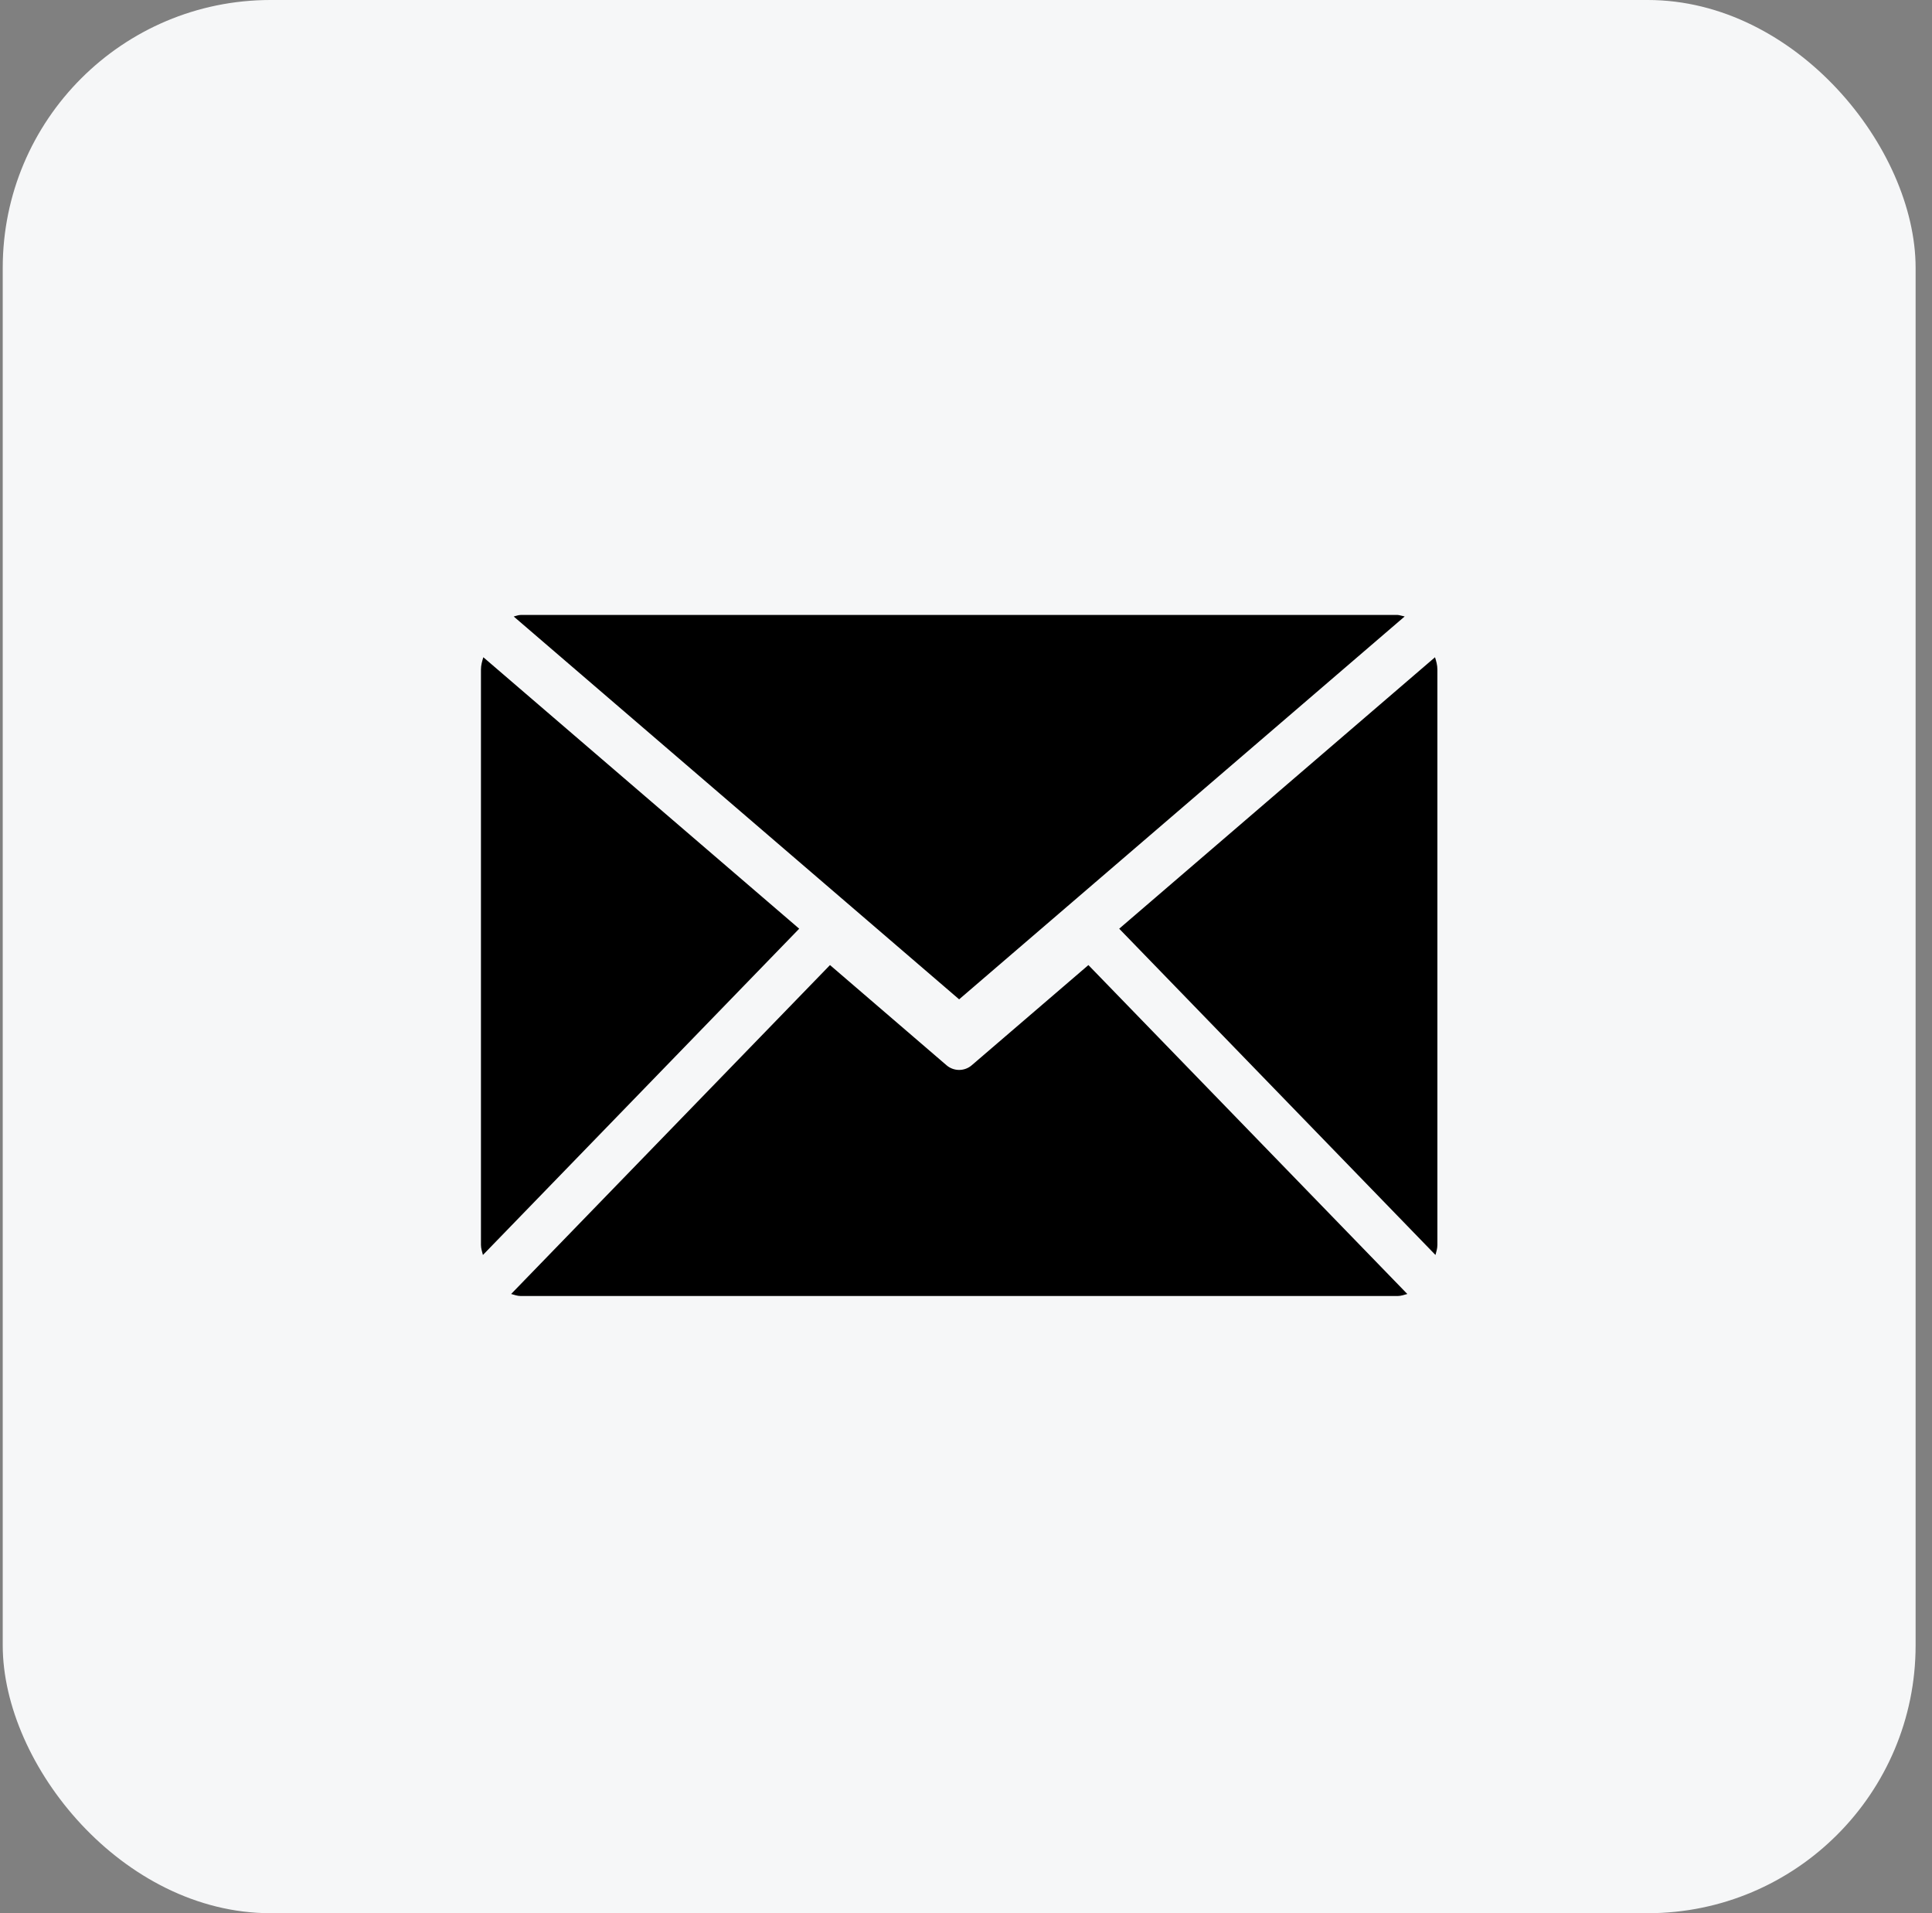
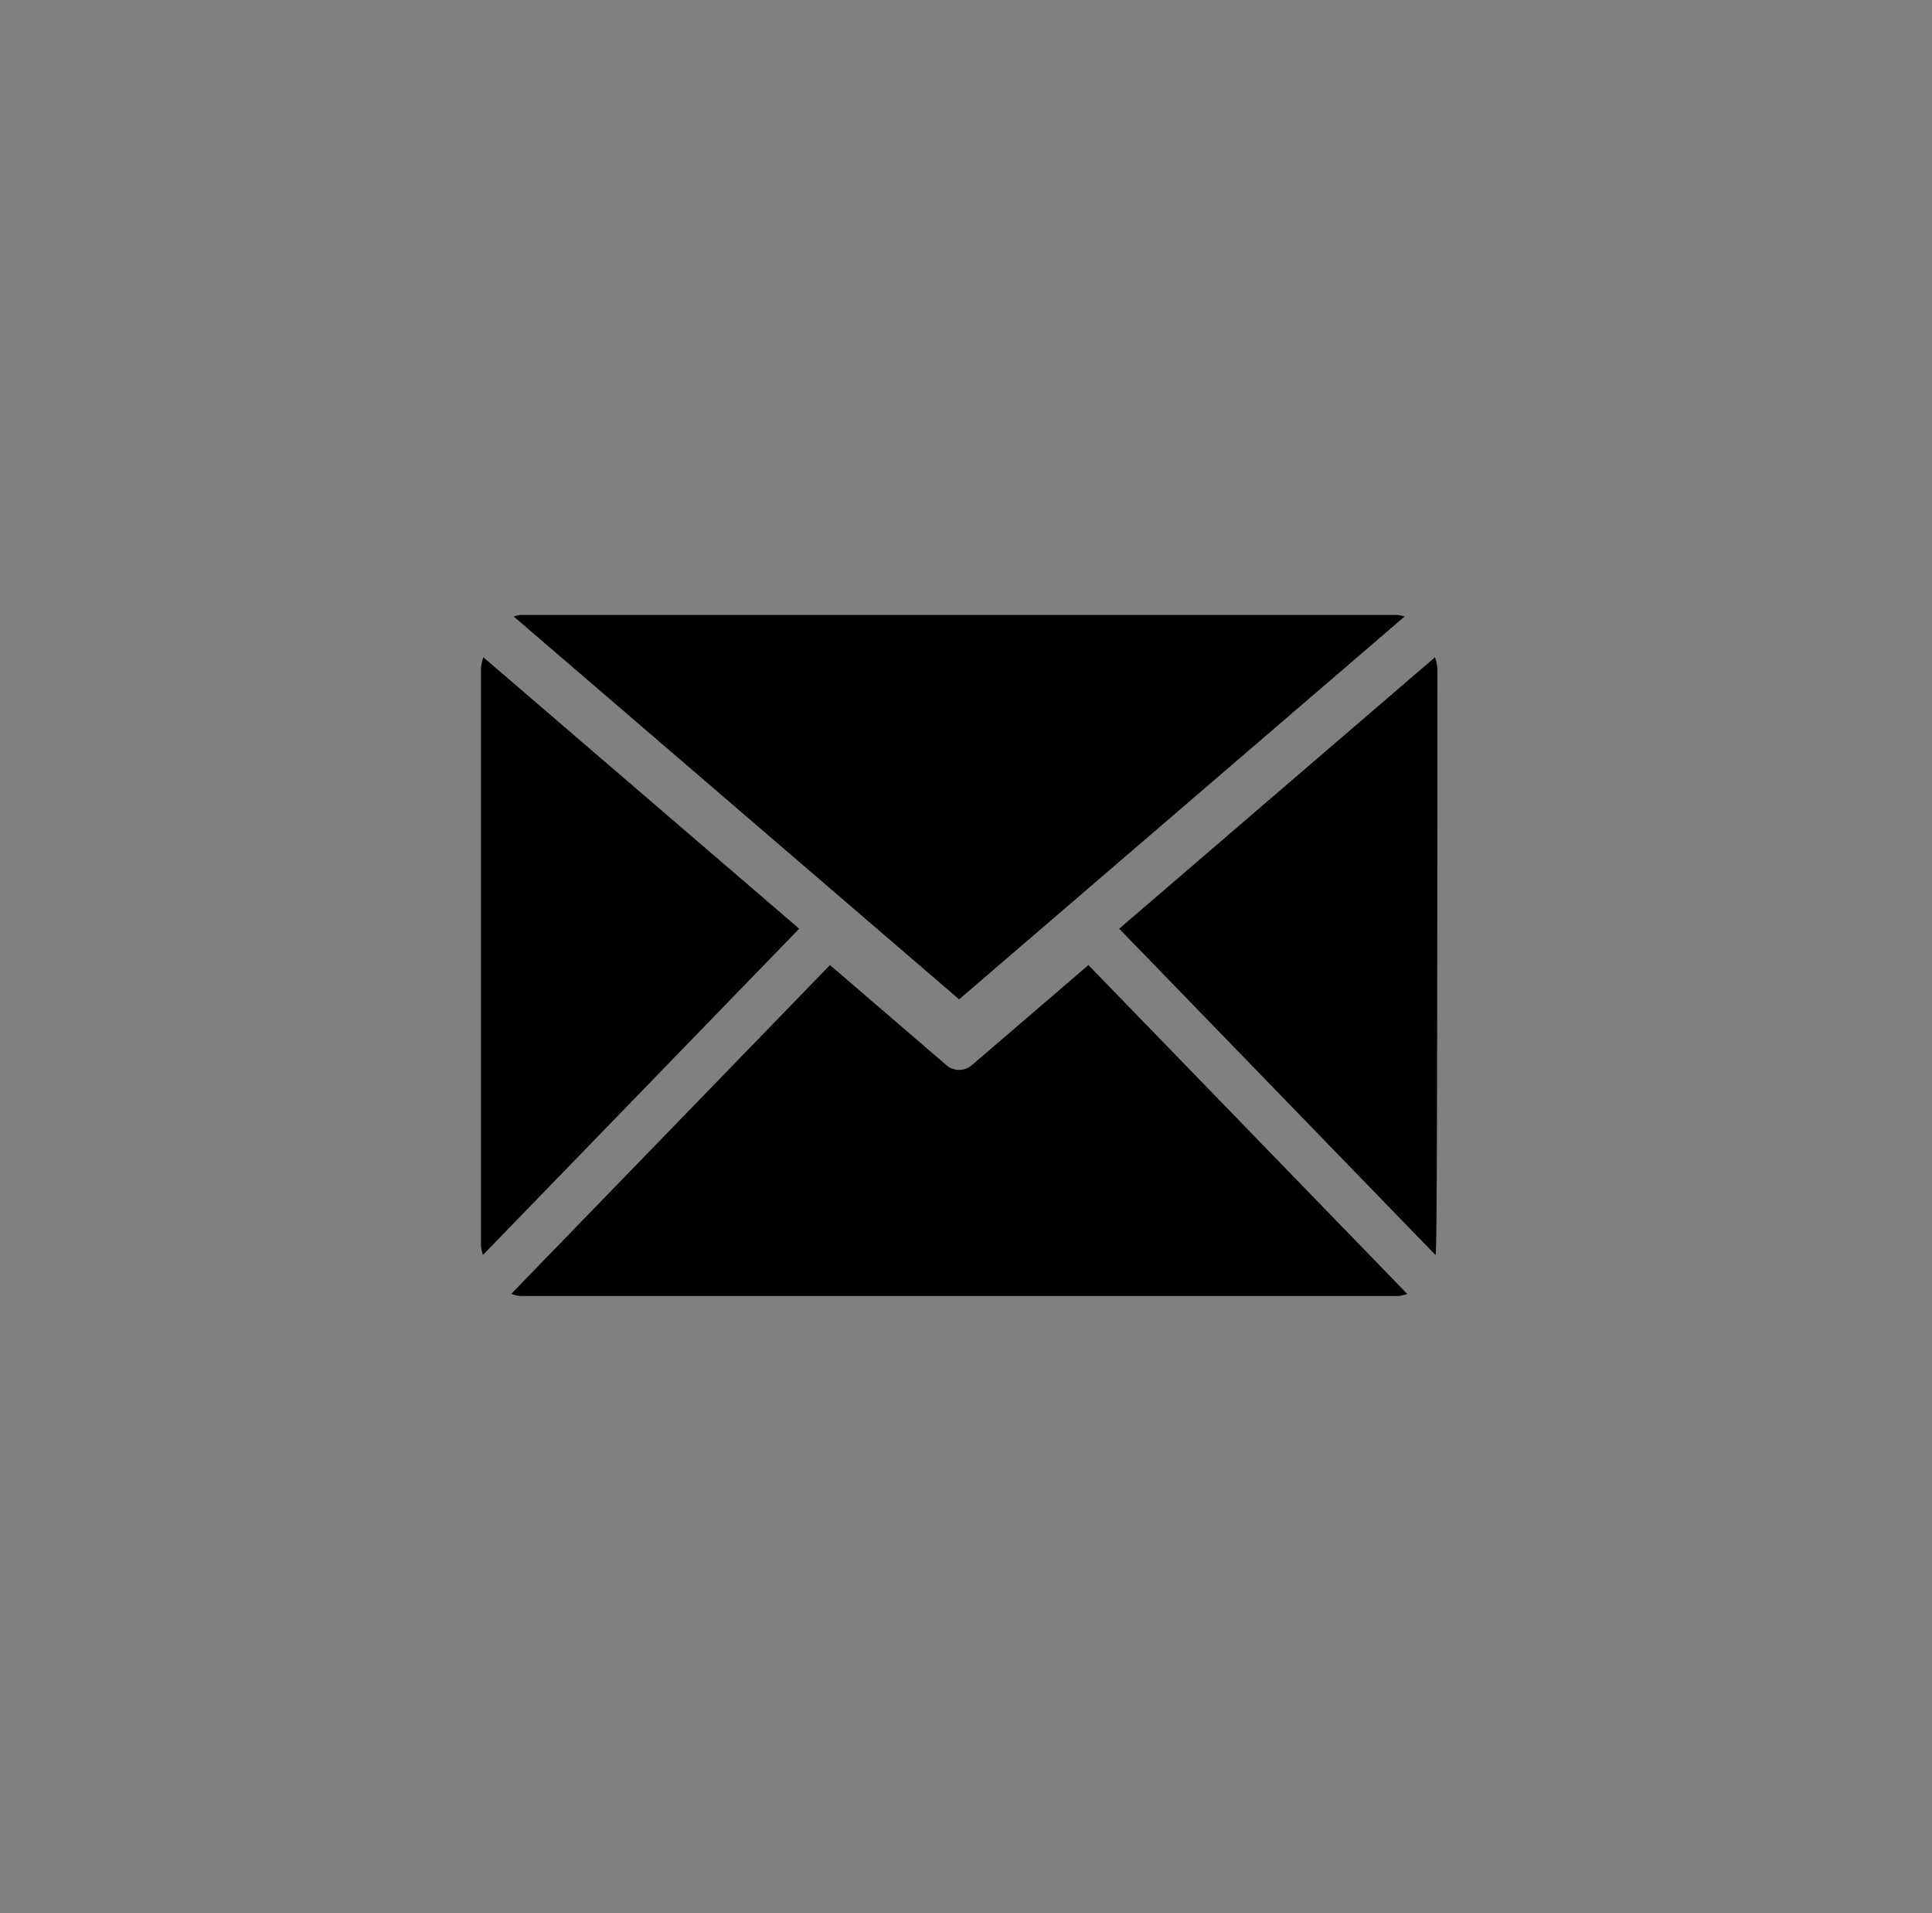
<svg xmlns="http://www.w3.org/2000/svg" width="101px" height="100px" viewBox="0 0 101 100" version="1.1">
  <rect x="0" y="0" width="101" height="100" fill="#808080" stroke="none" />
  <g stroke="none" stroke-width="1" fill="none" fill-rule="evenodd">
    <g id="email_logo_default-" transform="translate(0.143, 0)">
-       <rect fill="#F6F7F8" x="0" y="0" width="100" height="100" rx="14" />
      <g id="email" transform="translate(25, 32.143)" fill="#000000" fill-rule="nonzero">
-         <path d="M24.998,20.091 L1.713,0.081 C1.838,0.053 1.951,0 2.079,0 L47.921,0 C47.999,0 48.165,0.056 48.29,0.078 L24.998,20.091 Z M50,2.85 L50,32.93 C50,33.118 49.944,33.281 49.9,33.453 L33.366,16.399 L49.875,2.211 C49.941,2.414 50,2.624 50,2.85 Z M0.122,2.208 L16.637,16.399 L0.103,33.453 C0.063,33.284 0,33.118 0,32.93 L0,2.85 C0,2.621 0.063,2.414 0.125,2.208 L0.122,2.208 Z M31.756,18.3 L48.428,35.492 C48.262,35.536 48.099,35.598 47.918,35.598 L2.079,35.598 C1.904,35.598 1.741,35.536 1.578,35.492 L18.247,18.3 L24.331,23.53 L24.331,23.53 C24.713,23.865 25.284,23.865 25.665,23.53 L31.756,18.3 L31.756,18.3 Z" />
+         <path d="M24.998,20.091 L1.713,0.081 C1.838,0.053 1.951,0 2.079,0 L47.921,0 C47.999,0 48.165,0.056 48.29,0.078 L24.998,20.091 Z M50,2.85 C50,33.118 49.944,33.281 49.9,33.453 L33.366,16.399 L49.875,2.211 C49.941,2.414 50,2.624 50,2.85 Z M0.122,2.208 L16.637,16.399 L0.103,33.453 C0.063,33.284 0,33.118 0,32.93 L0,2.85 C0,2.621 0.063,2.414 0.125,2.208 L0.122,2.208 Z M31.756,18.3 L48.428,35.492 C48.262,35.536 48.099,35.598 47.918,35.598 L2.079,35.598 C1.904,35.598 1.741,35.536 1.578,35.492 L18.247,18.3 L24.331,23.53 L24.331,23.53 C24.713,23.865 25.284,23.865 25.665,23.53 L31.756,18.3 L31.756,18.3 Z" />
      </g>
    </g>
  </g>
</svg>